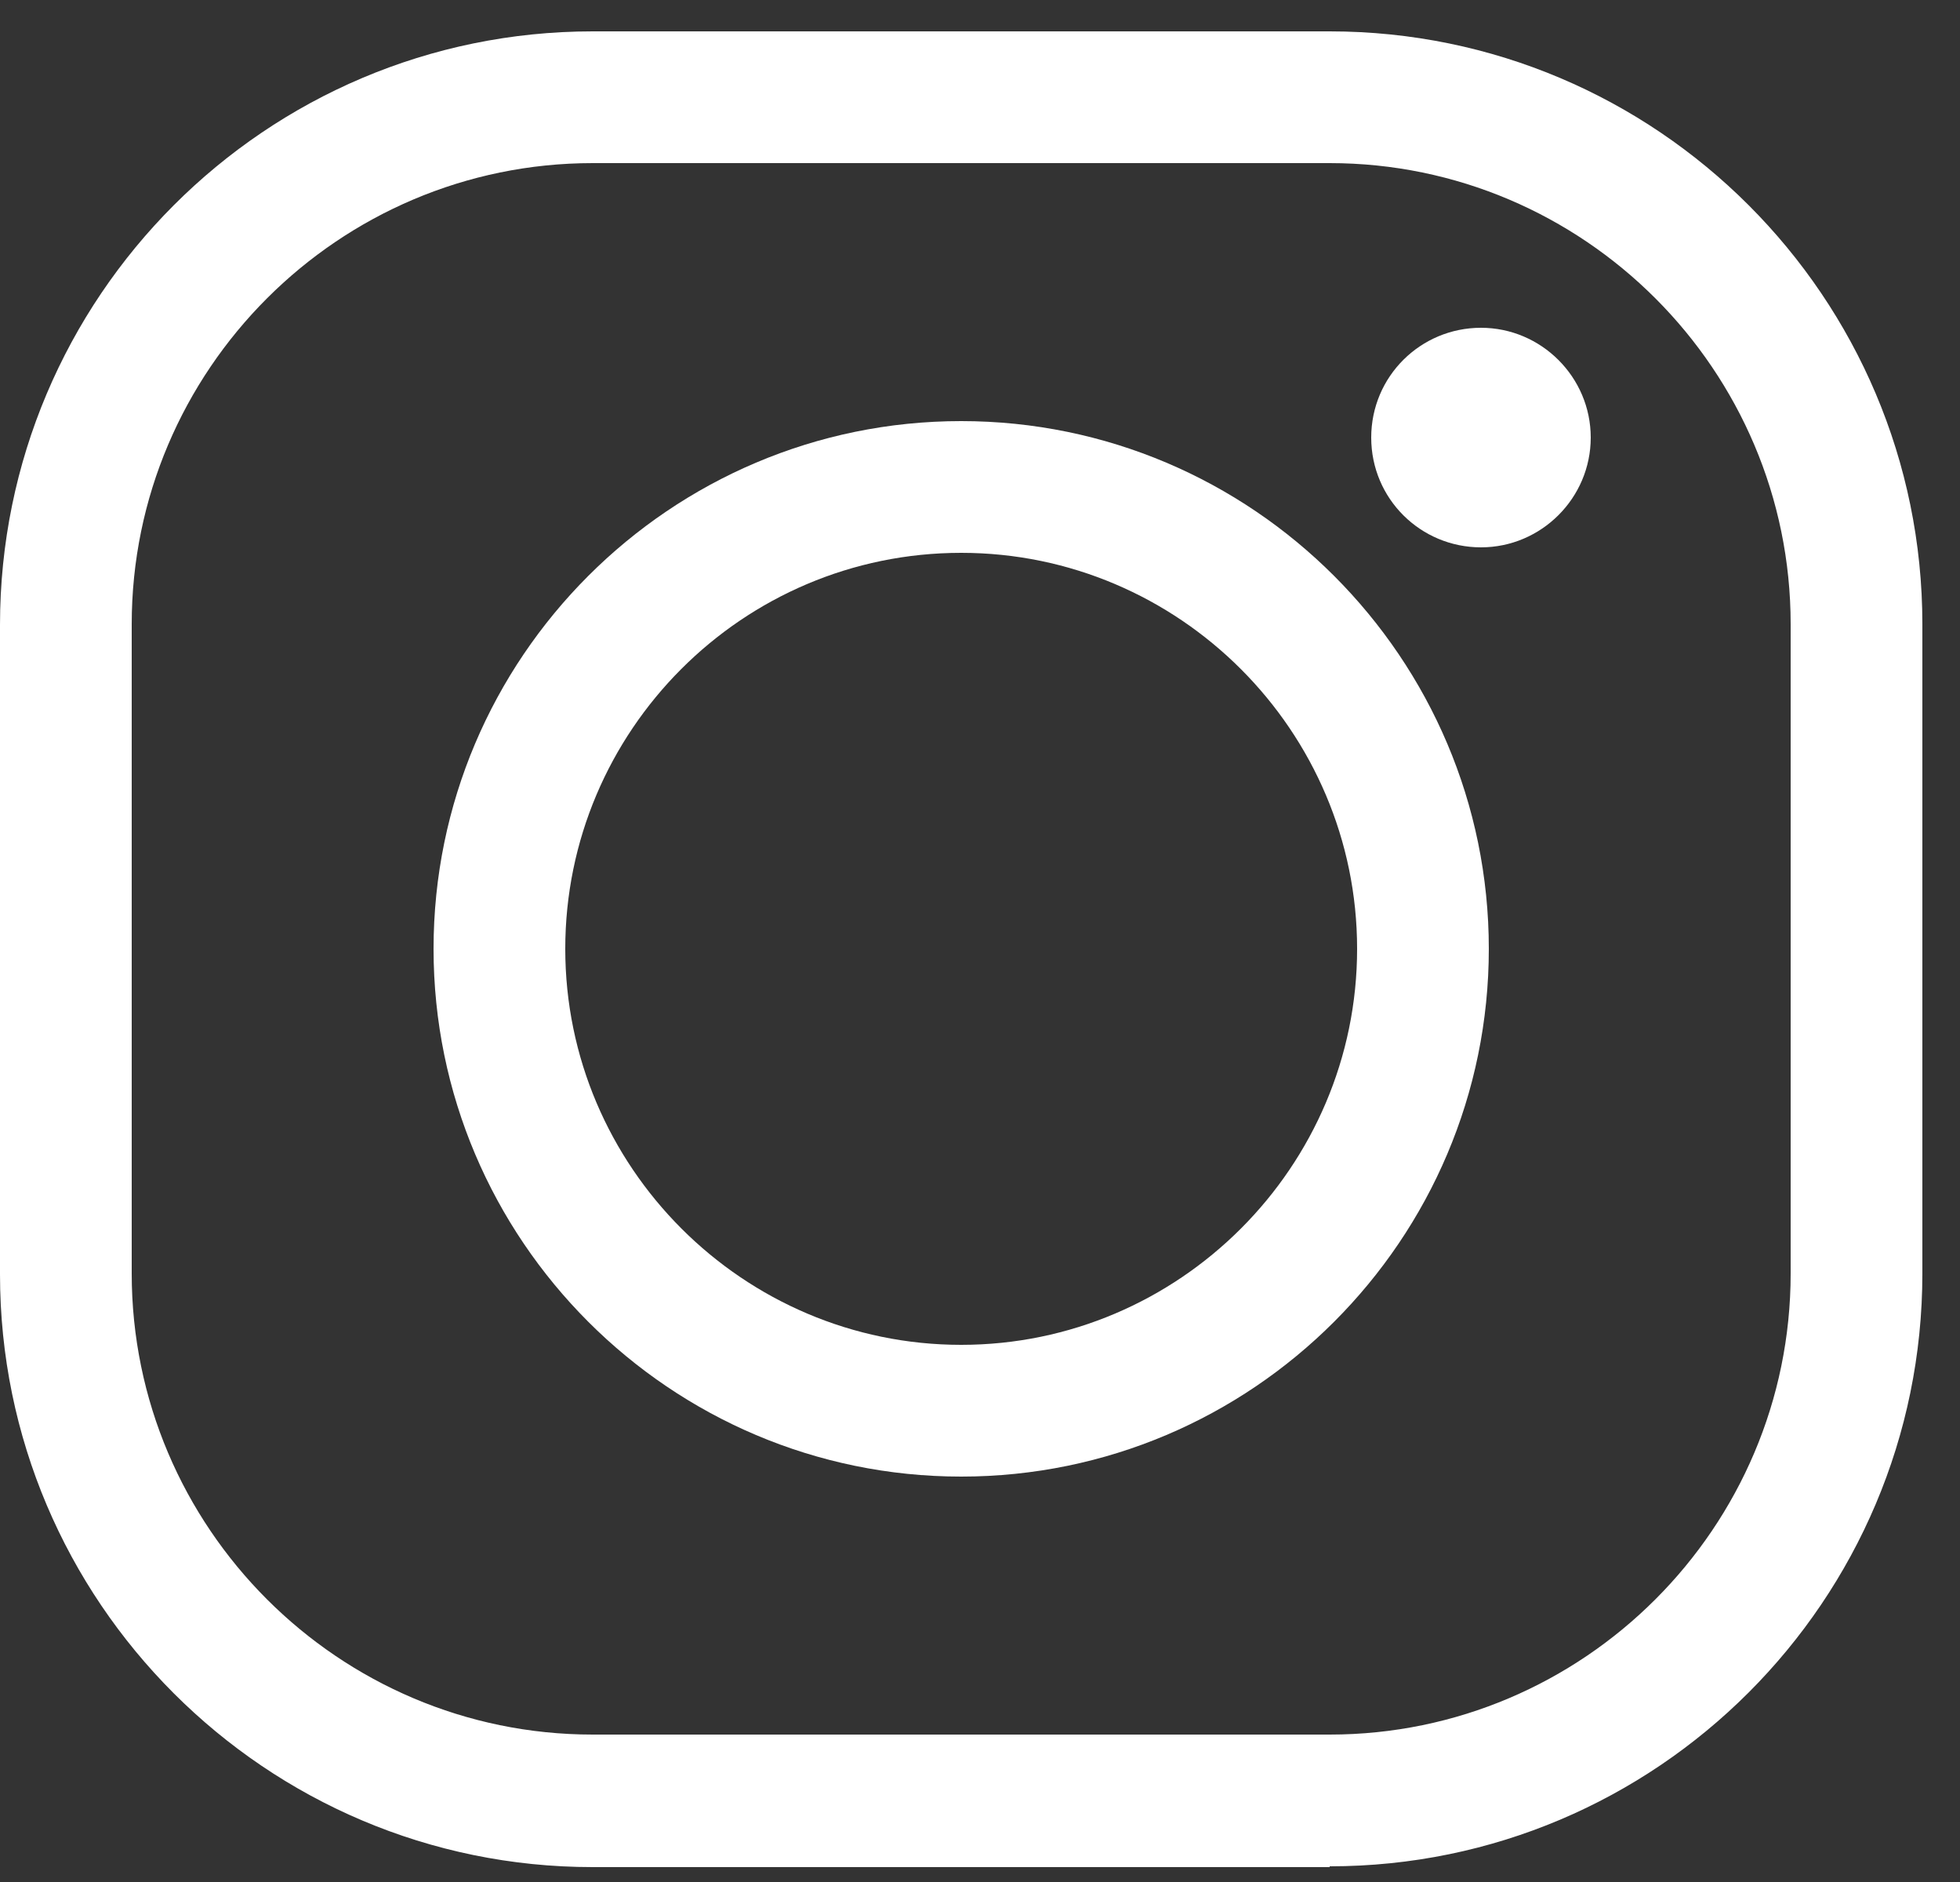
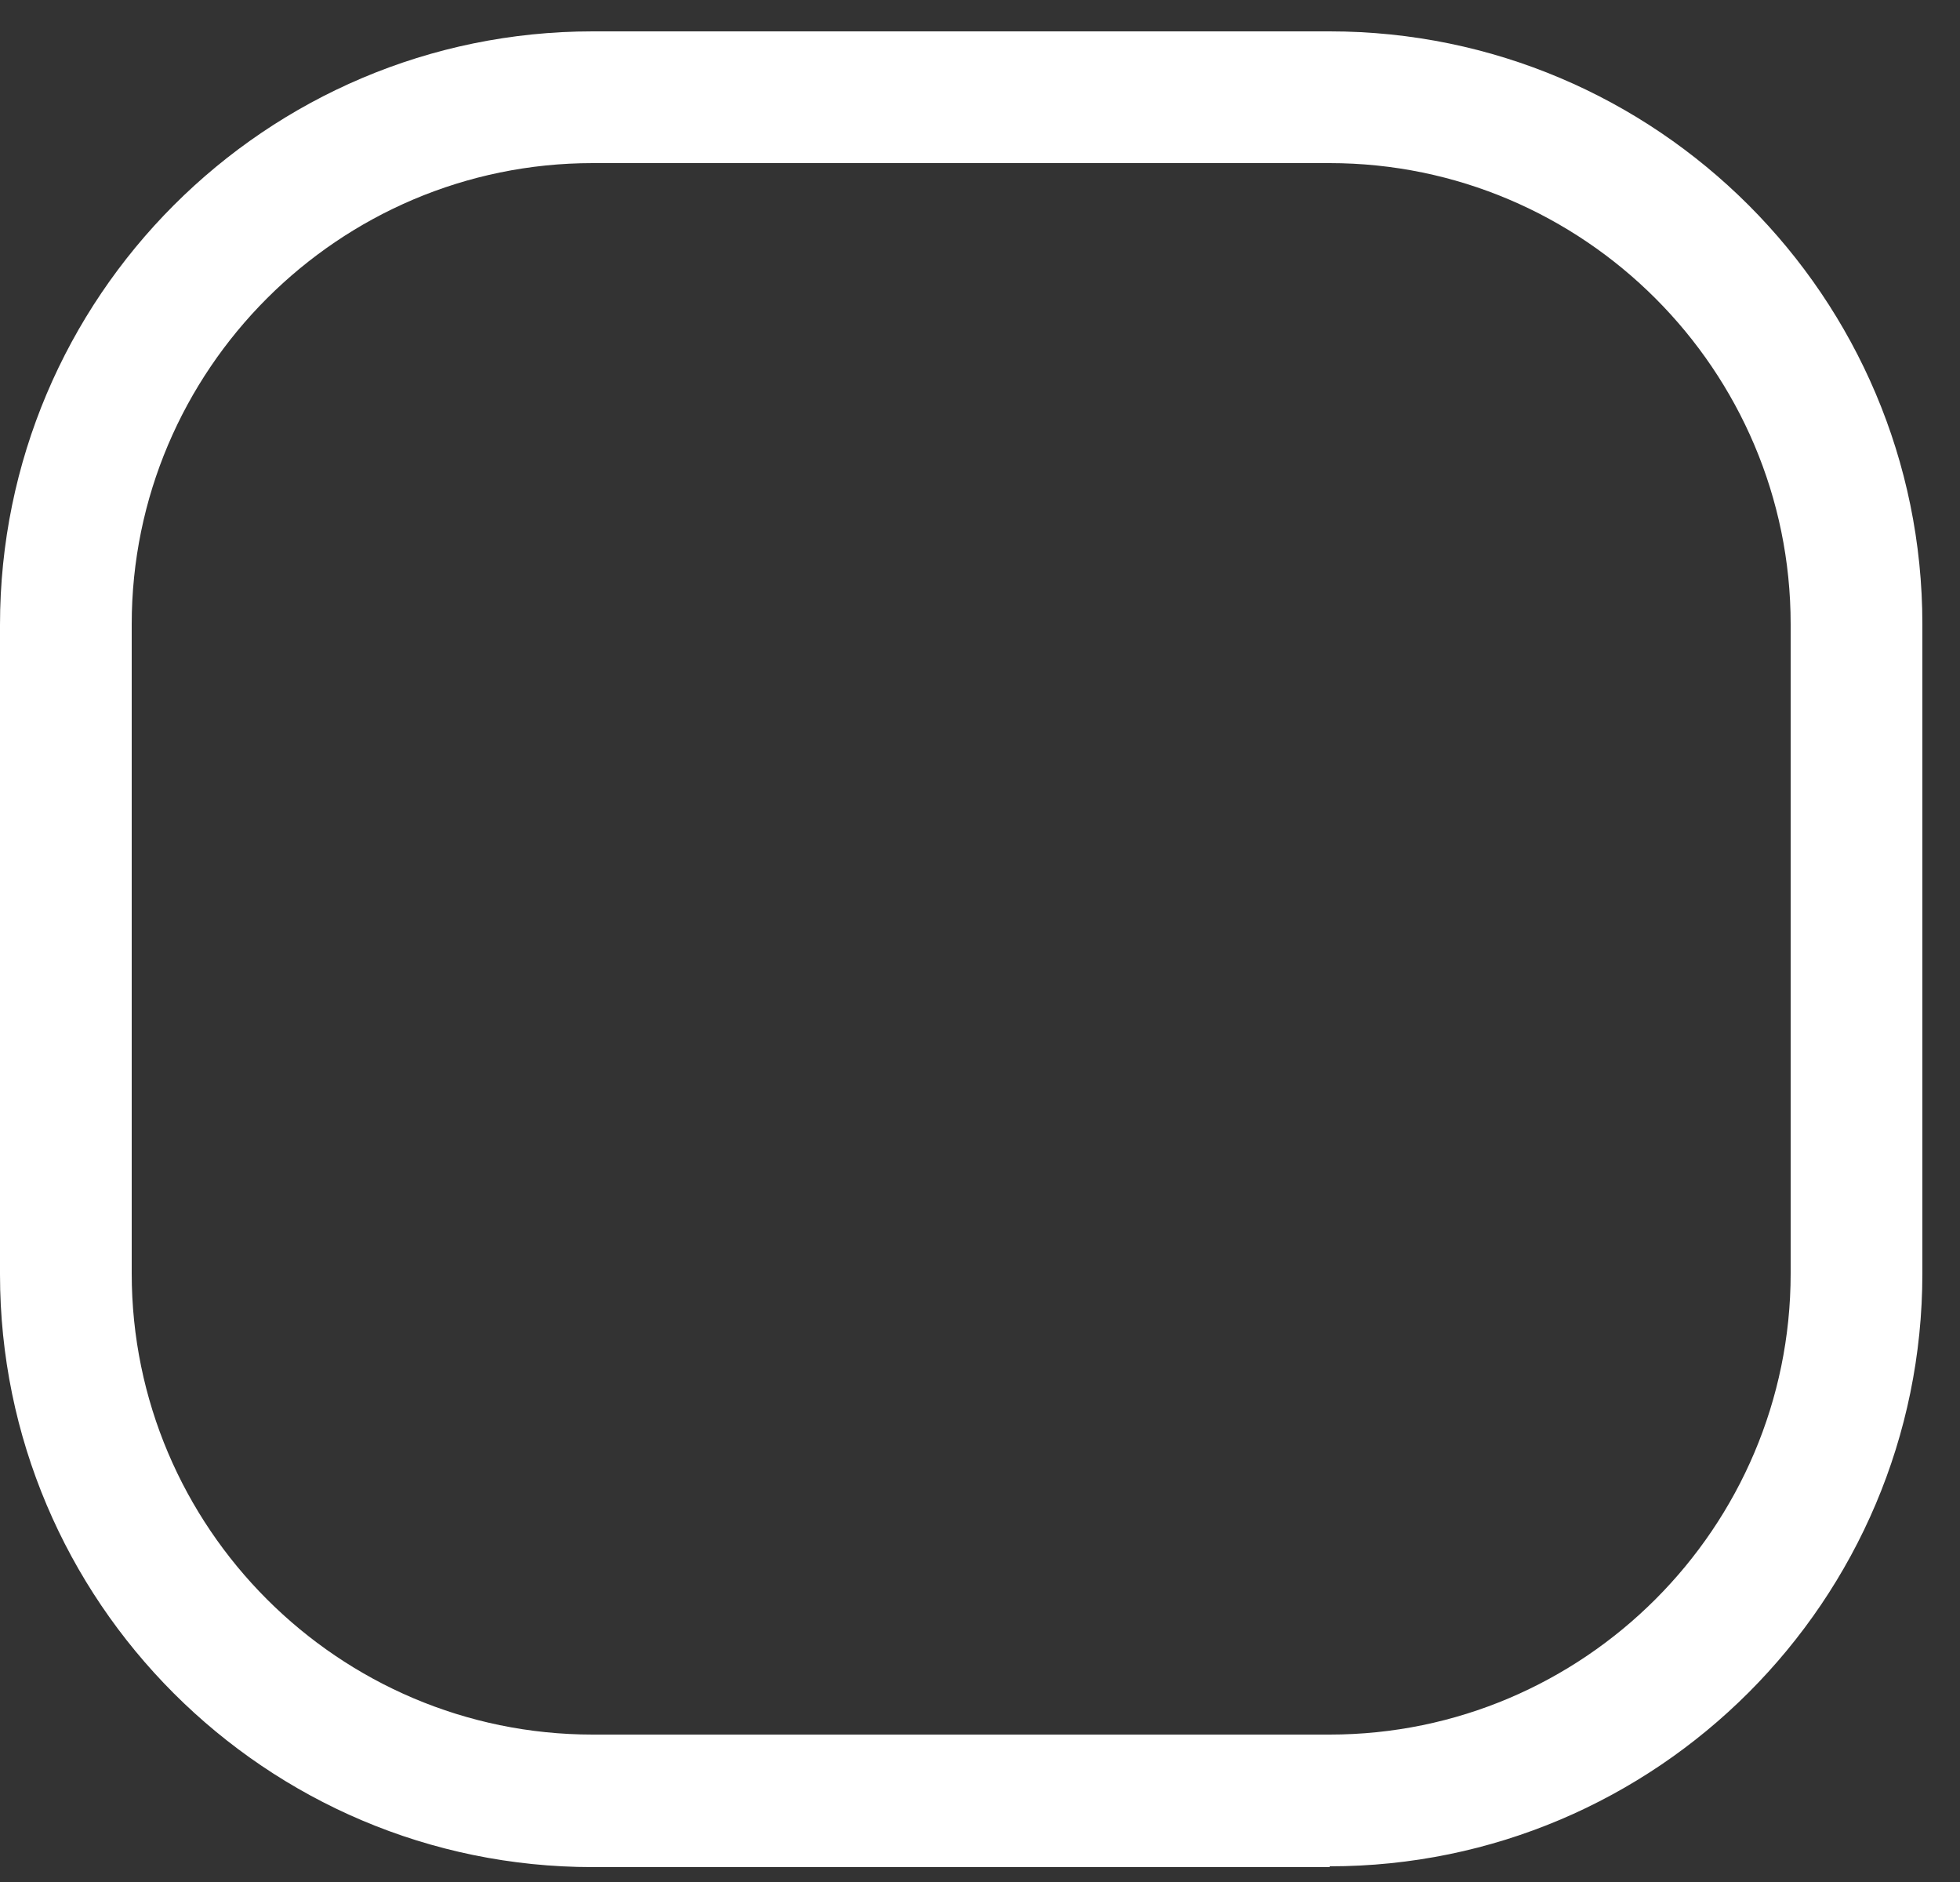
<svg xmlns="http://www.w3.org/2000/svg" width="25" height="24" viewBox="0 0 25 24" fill="none">
  <rect x="0" y="0" width="25" height="24" fill="#333333" stroke="none" />
-   <path d="M16.96 23.81H7.56C3.39 23.81 0 20.42 0 16.25V7.97C0 3.79 3.39 0.4 7.56 0.4H16.96C21.13 0.4 24.52 3.79 24.52 7.96V16.24C24.52 20.41 21.13 23.8 16.96 23.8V23.81ZM7.56 2.08C4.32 2.08 1.68 4.72 1.68 7.96V16.24C1.68 19.48 4.32 22.12 7.56 22.12H16.96C20.2 22.12 22.84 19.48 22.84 16.24V7.96C22.84 4.72 20.2 2.08 16.96 2.08H7.56Z" fill="white" />
-   <path d="M12.26 18.83C8.55 18.83 5.53 15.81 5.53 12.1C5.53 8.39 8.55 5.37 12.26 5.37C15.97 5.37 18.99 8.39 18.99 12.1C18.99 15.81 15.97 18.83 12.26 18.83ZM12.26 7.05C9.47 7.05 7.21 9.32 7.21 12.1C7.21 14.88 9.48 17.15 12.26 17.15C15.04 17.15 17.31 14.88 17.31 12.1C17.31 9.32 15.04 7.05 12.26 7.05Z" fill="white" />
-   <path d="M20.29 5.58C20.29 6.35 19.66 6.98 18.89 6.98C18.12 6.98 17.49 6.36 17.49 5.58C17.49 4.8 18.12 4.18 18.89 4.18C19.66 4.18 20.29 4.81 20.29 5.58Z" fill="white" />
+   <path d="M16.96 23.81H7.56C3.39 23.81 0 20.42 0 16.25V7.97C0 3.79 3.39 0.4 7.56 0.4H16.96C21.13 0.4 24.52 3.79 24.52 7.96V16.24C24.52 20.41 21.13 23.8 16.96 23.8V23.81ZM7.56 2.08C4.32 2.08 1.68 4.72 1.68 7.96V16.24C1.68 19.48 4.32 22.12 7.56 22.12H16.96C20.2 22.12 22.84 19.48 22.84 16.24V7.96C22.84 4.72 20.2 2.08 16.96 2.08Z" fill="white" />
</svg>